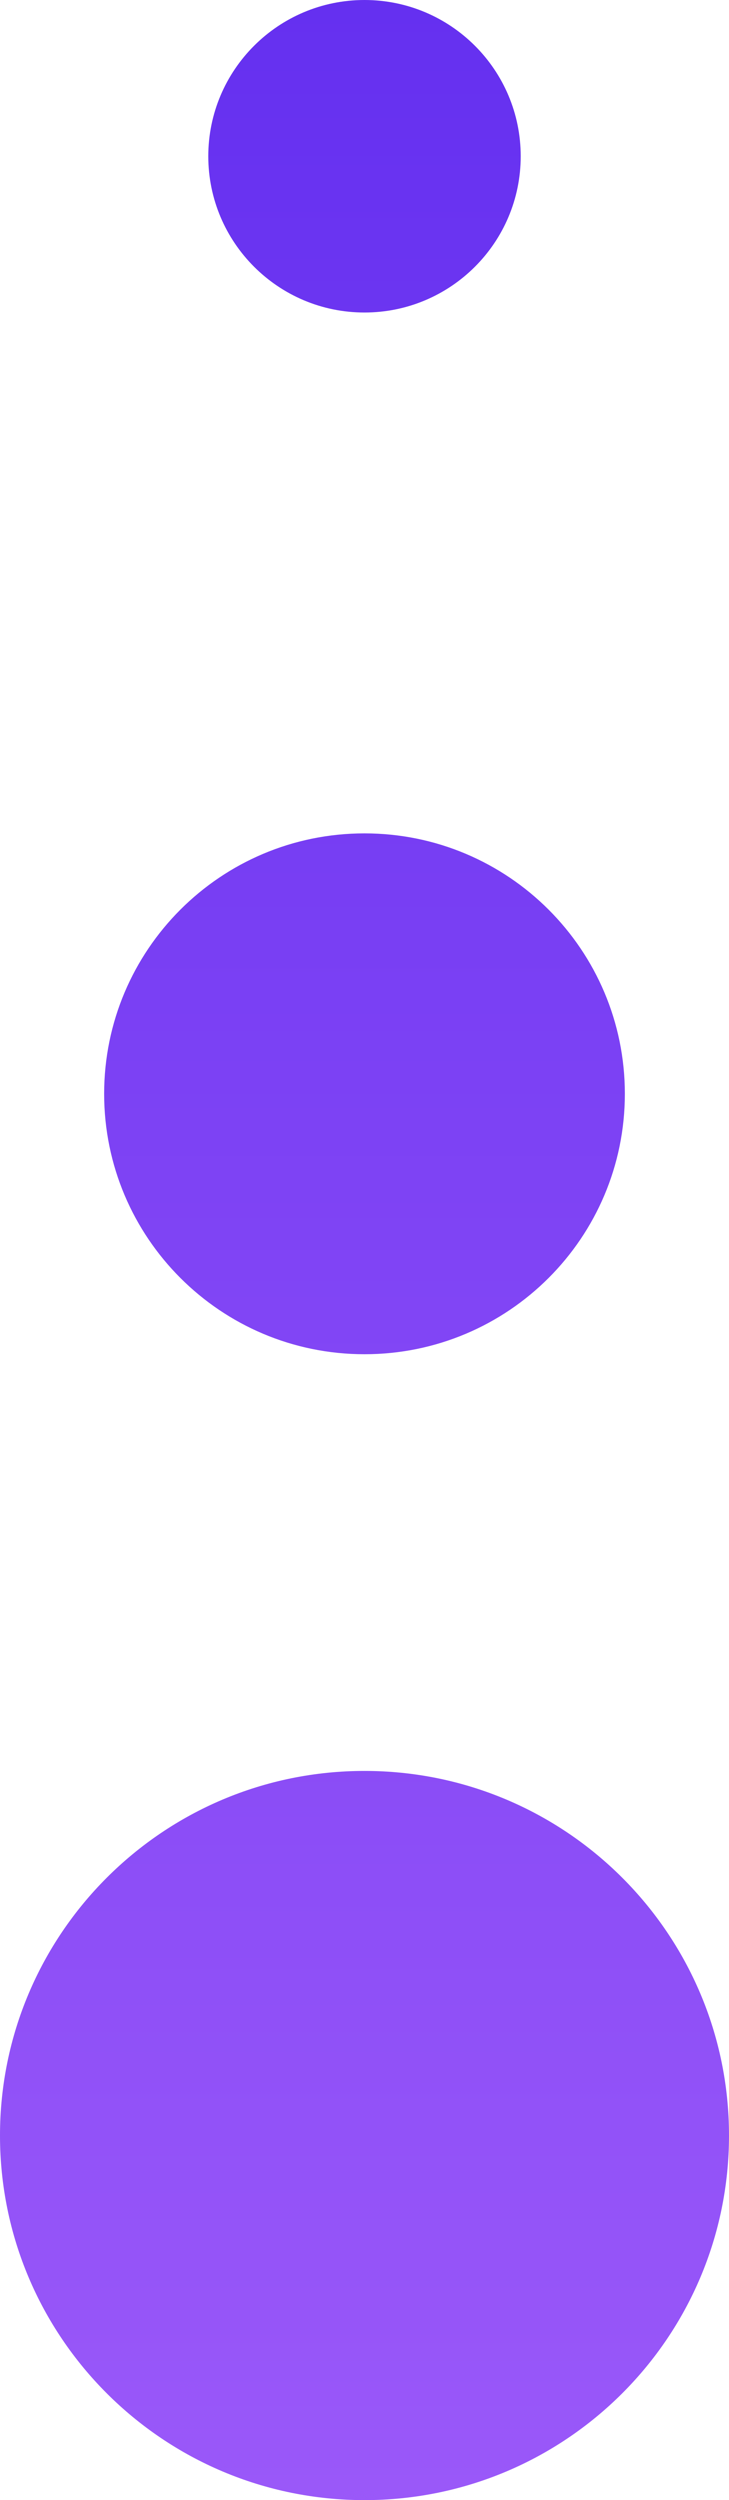
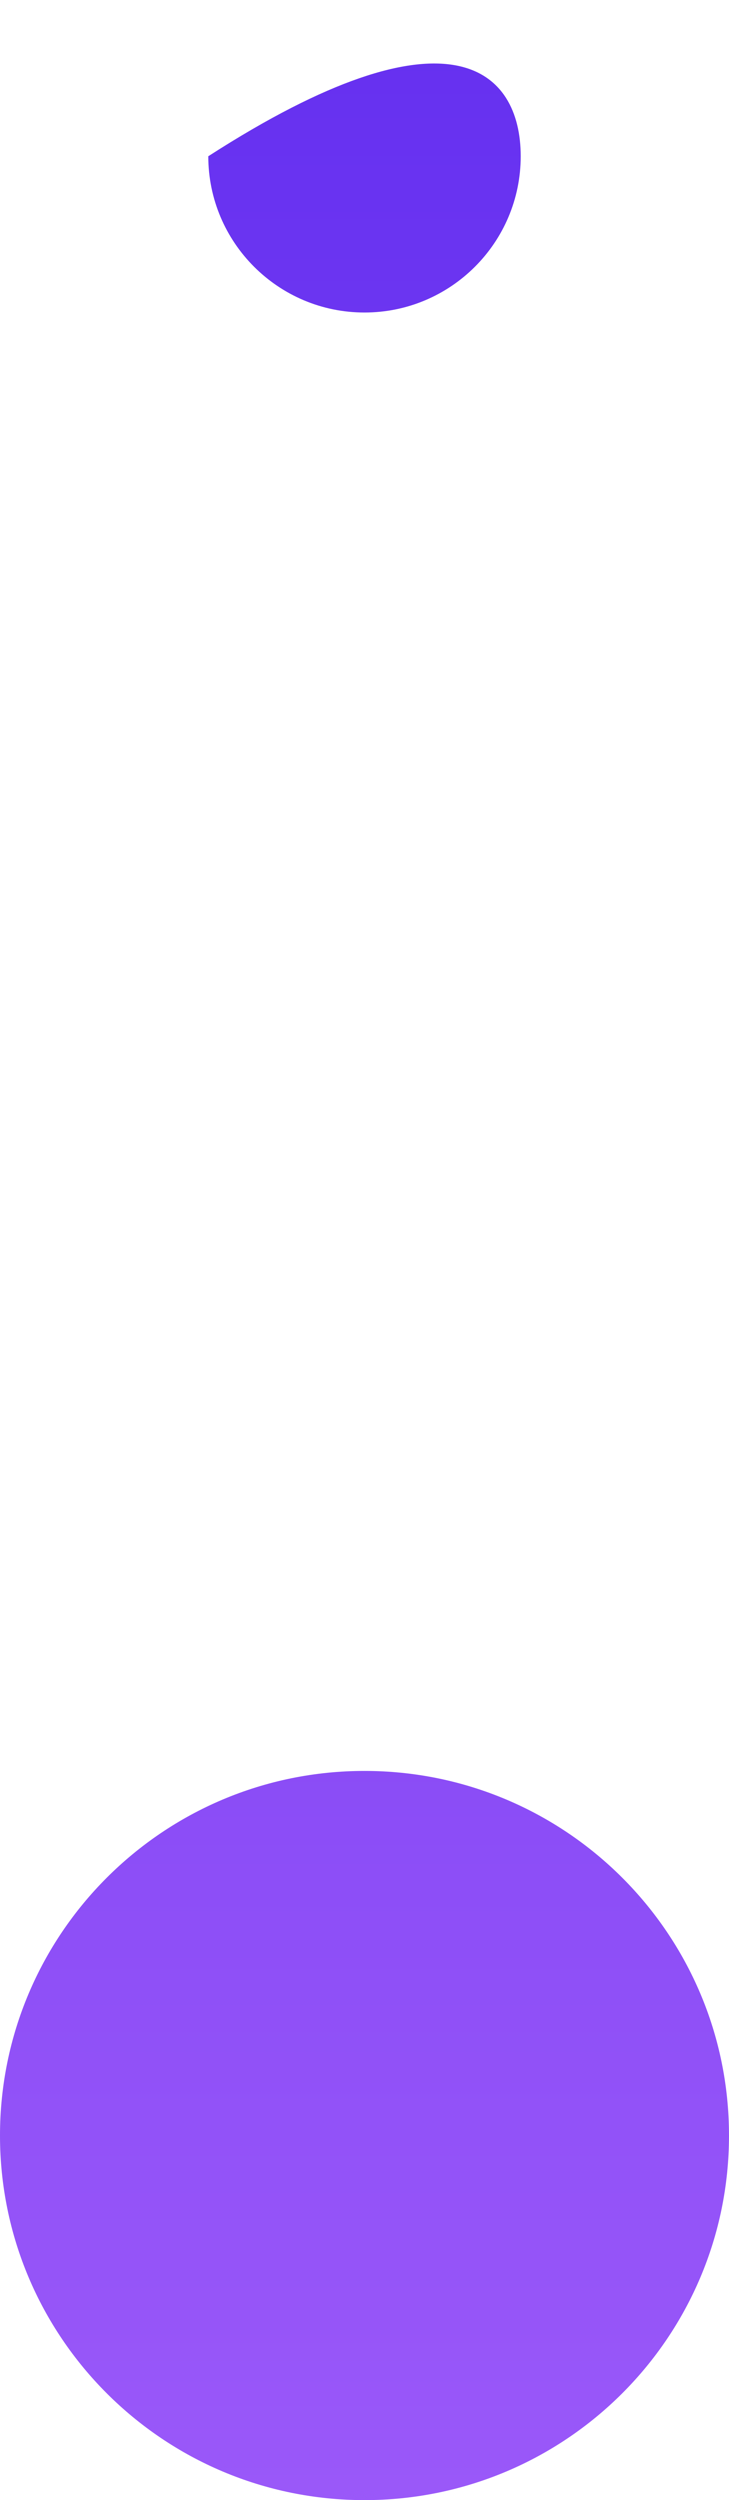
<svg xmlns="http://www.w3.org/2000/svg" width="7" height="24" viewBox="0 0 7 24" fill="none">
  <path d="M7 20.5C7 22.433 5.433 24 3.5 24C1.567 24 0 22.433 0 20.5C0 18.567 1.567 17 3.5 17C5.433 17 7 18.567 7 20.5Z" fill="url(#paint0_linear_18_371)" />
-   <path d="M6 10.5C6 11.881 4.881 13 3.5 13C2.119 13 1 11.881 1 10.5C1 9.119 2.119 8 3.5 8C4.881 8 6 9.119 6 10.5Z" fill="url(#paint1_linear_18_371)" />
-   <path d="M5 1.5C5 2.328 4.328 3 3.5 3C2.672 3 2 2.328 2 1.5C2 0.672 2.672 0 3.5 0C4.328 0 5 0.672 5 1.5Z" fill="url(#paint2_linear_18_371)" />
+   <path d="M5 1.5C5 2.328 4.328 3 3.5 3C2.672 3 2 2.328 2 1.5C4.328 0 5 0.672 5 1.5Z" fill="url(#paint2_linear_18_371)" />
  <defs>
    <linearGradient id="paint0_linear_18_371" x1="3.5" y1="0" x2="3.5" y2="24" gradientUnits="userSpaceOnUse">
      <stop stop-color="#6530F0" />
      <stop offset="1" stop-color="#9A58F9" />
    </linearGradient>
    <linearGradient id="paint1_linear_18_371" x1="3.5" y1="0" x2="3.5" y2="24" gradientUnits="userSpaceOnUse">
      <stop stop-color="#6530F0" />
      <stop offset="1" stop-color="#9A58F9" />
    </linearGradient>
    <linearGradient id="paint2_linear_18_371" x1="3.5" y1="0" x2="3.5" y2="24" gradientUnits="userSpaceOnUse">
      <stop stop-color="#6530F0" />
      <stop offset="1" stop-color="#9A58F9" />
    </linearGradient>
  </defs>
</svg>